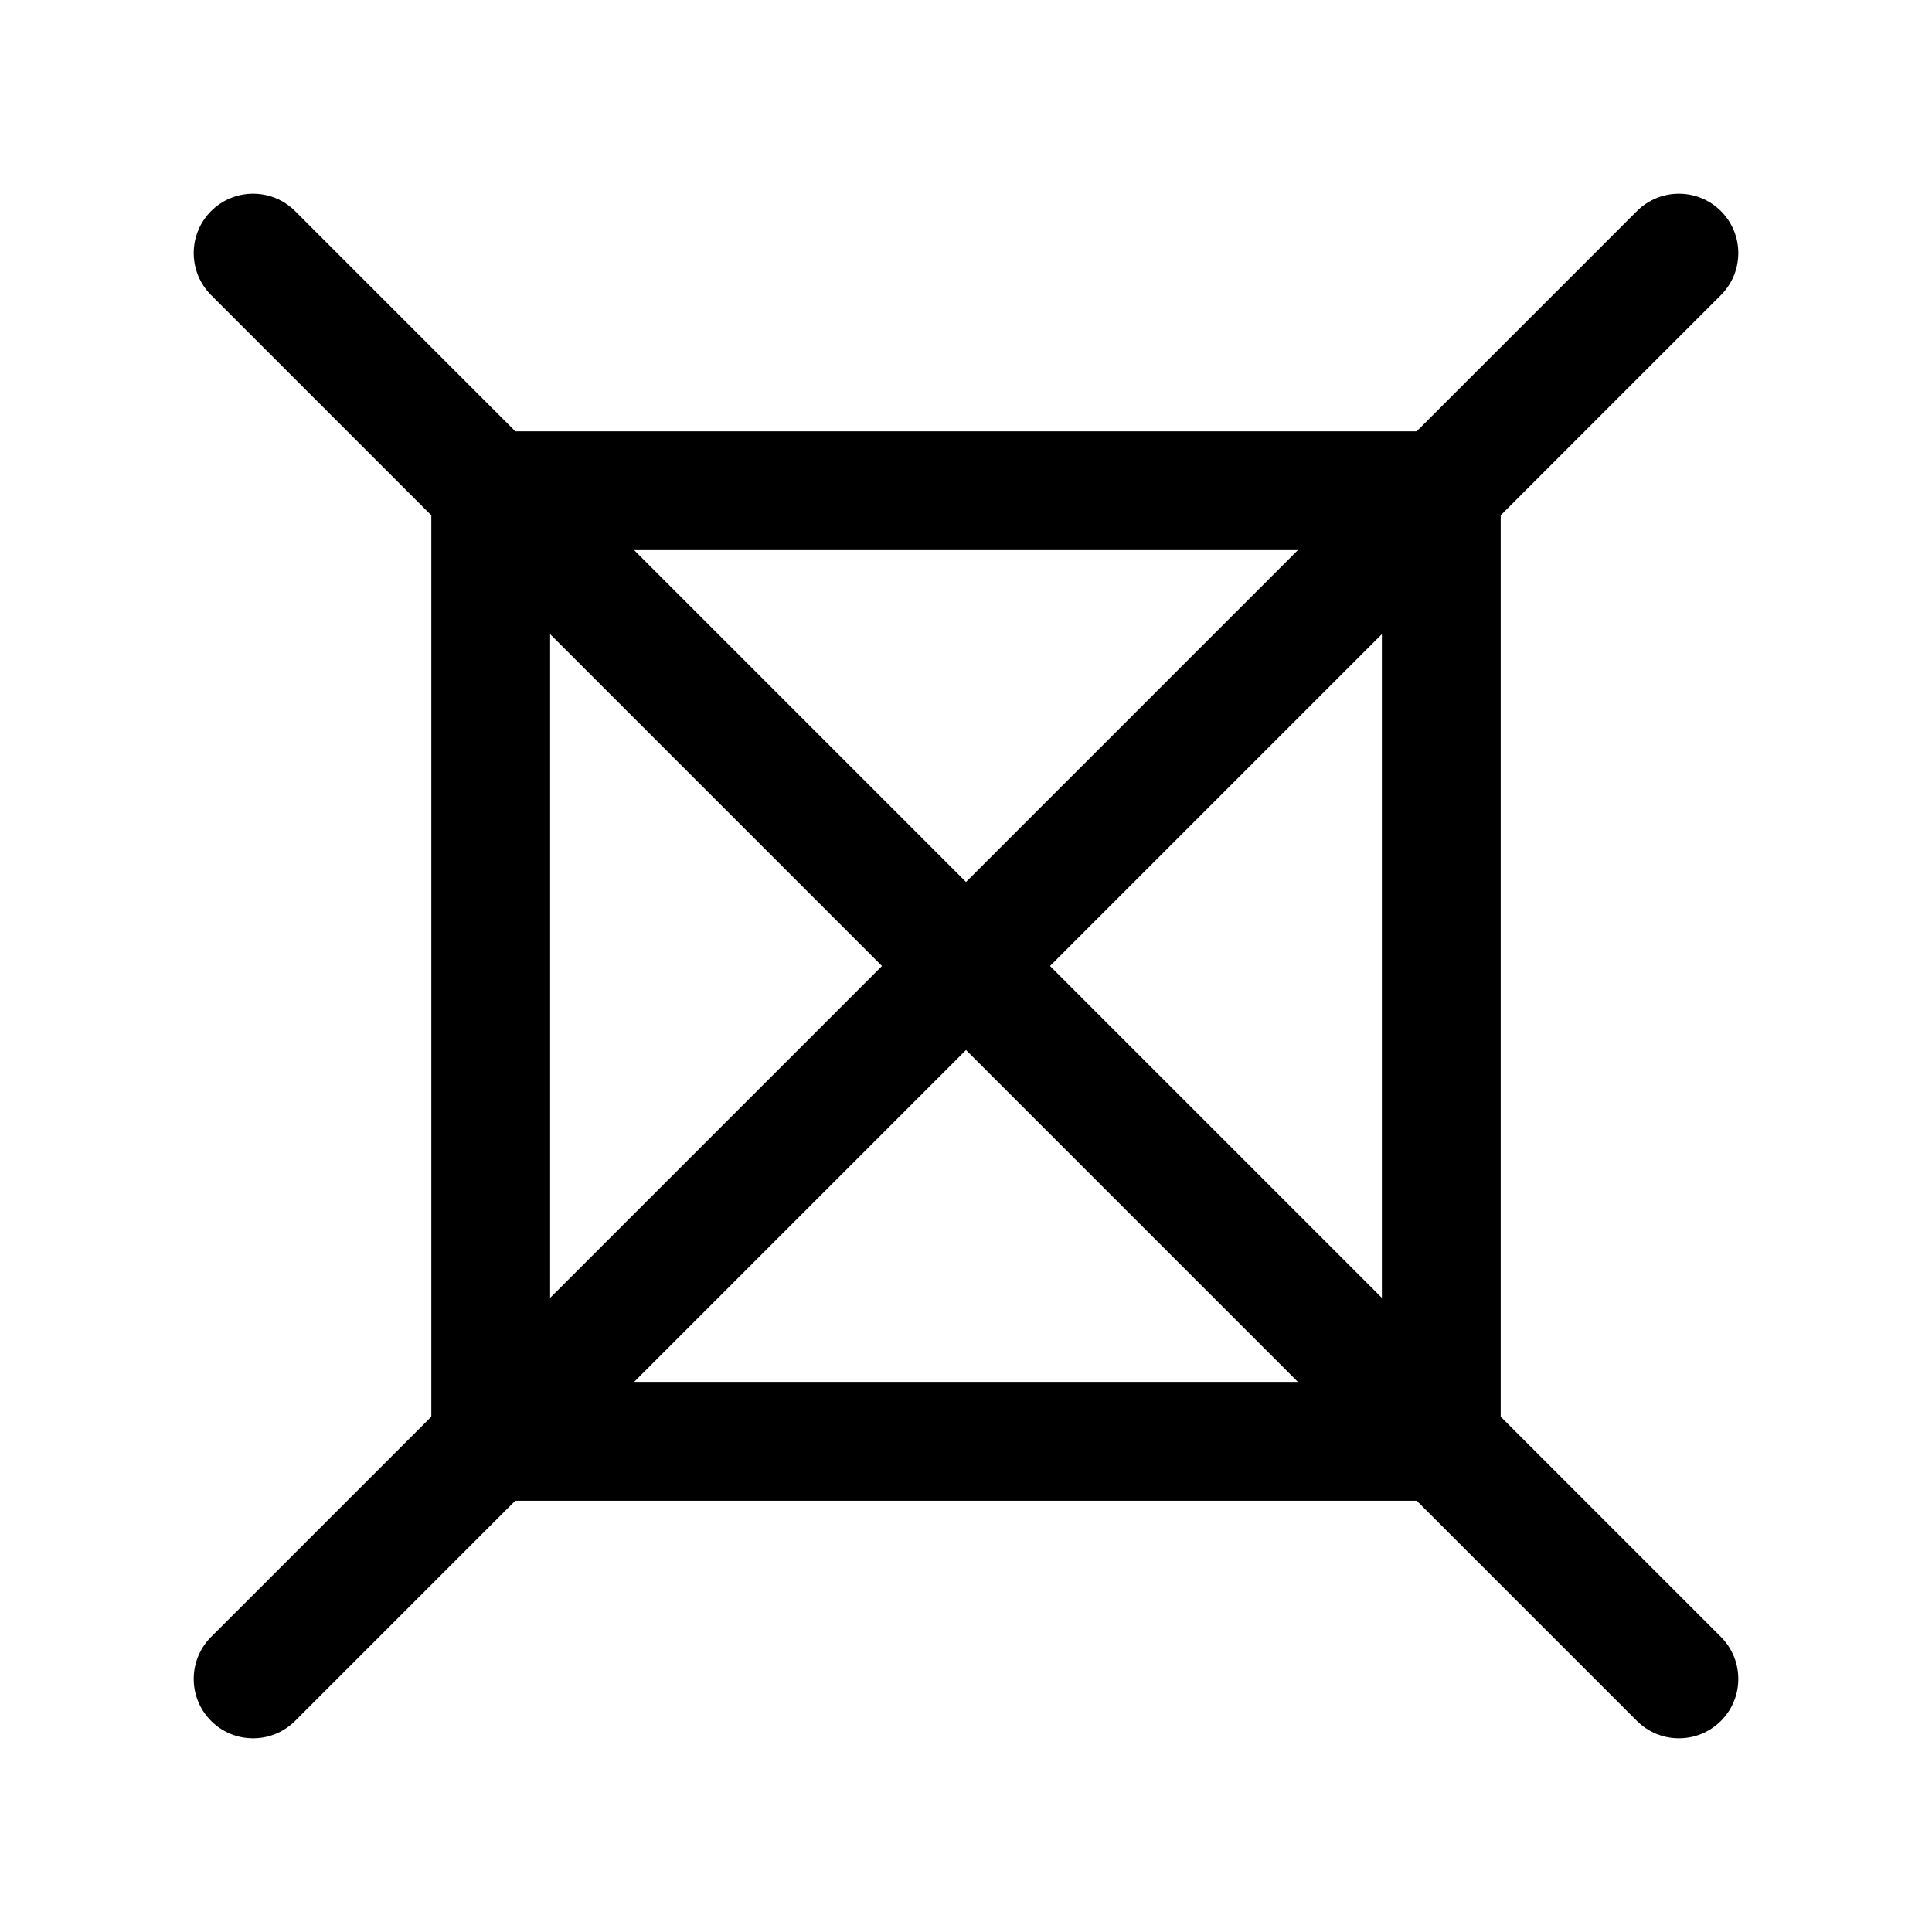
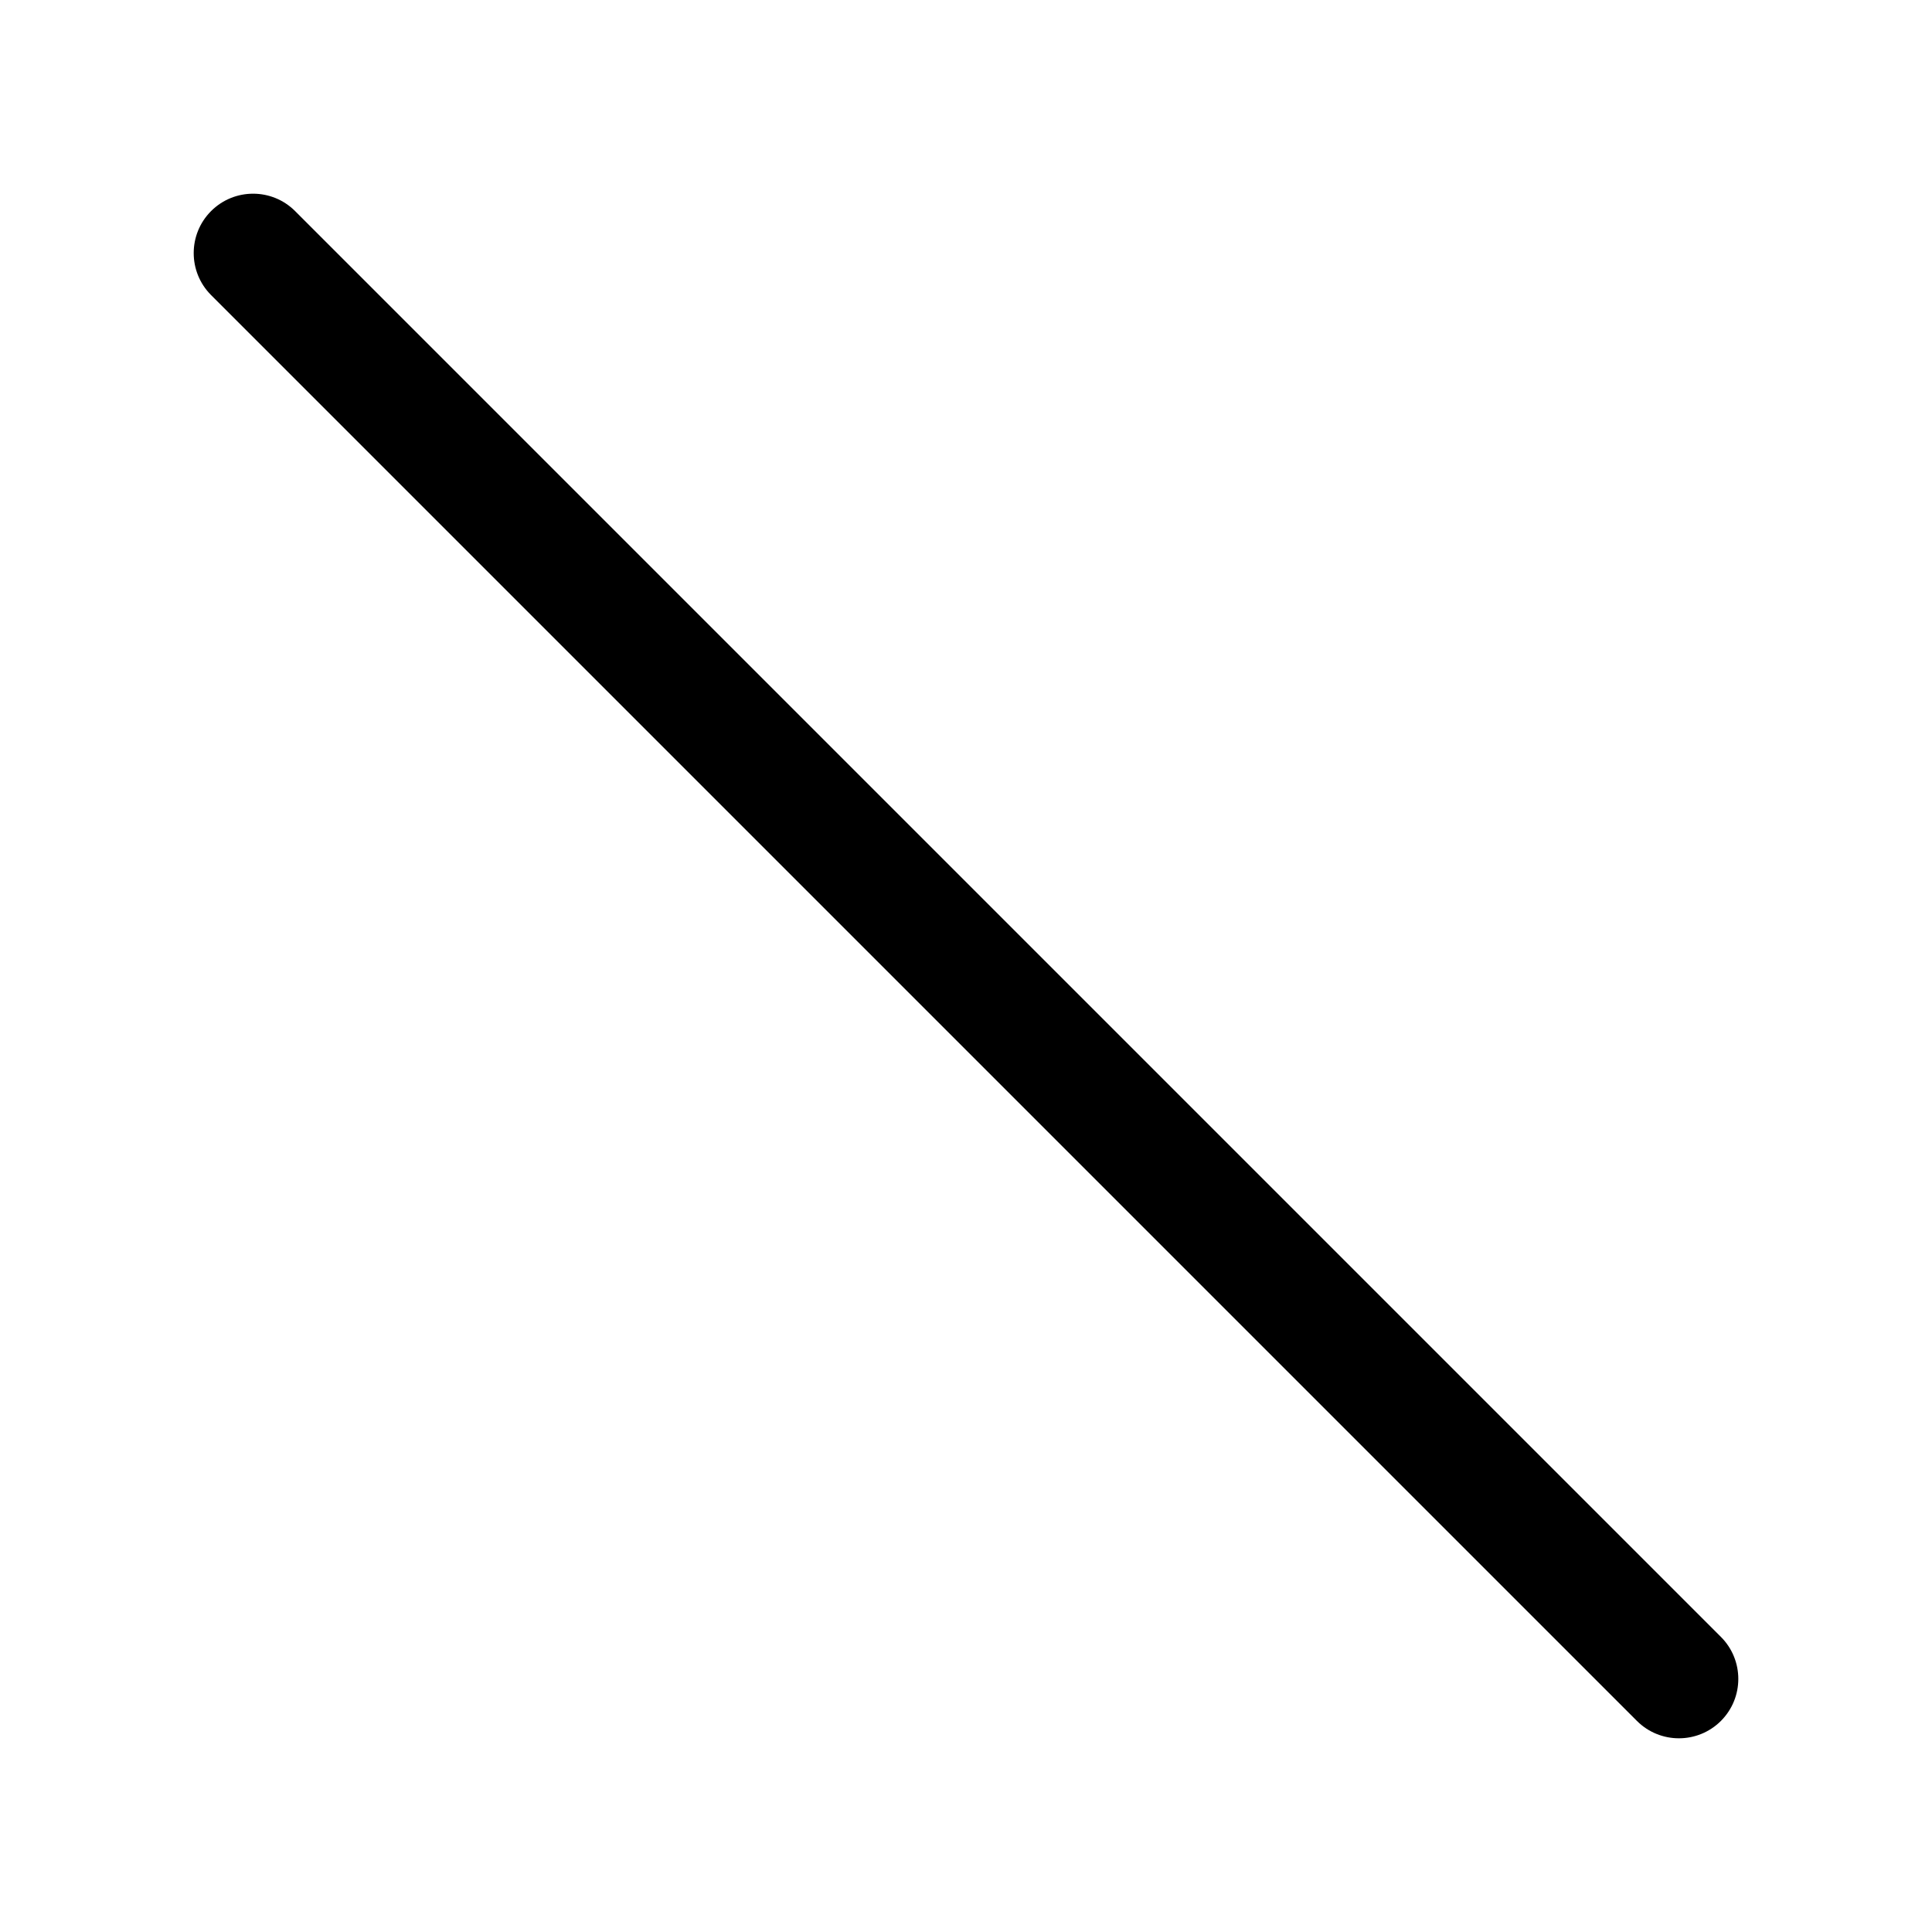
<svg xmlns="http://www.w3.org/2000/svg" fill="#000000" width="800px" height="800px" version="1.1" viewBox="144 144 512 512">
  <g fill-rule="evenodd">
-     <path d="m541.7 274.05c0-8.691-7.055-15.742-15.742-15.742h-251.91c-8.691 0-15.742 7.055-15.742 15.742v251.91c0 8.691 7.055 15.742 15.742 15.742h251.91c8.691 0 15.742-7.055 15.742-15.742zm-251.91 15.742v220.42h220.42v-220.42z" />
-     <path d="m577.8 199.94-377.86 377.86c-6.141 6.141-6.141 16.121 0 22.262 6.141 6.141 16.121 6.141 22.262 0l377.86-377.86c6.141-6.141 6.141-16.121 0-22.262s-16.121-6.141-22.262 0z" />
    <path d="m199.94 222.2 377.86 377.86c6.141 6.141 16.121 6.141 22.262 0 6.141-6.141 6.141-16.121 0-22.262l-377.86-377.86c-6.141-6.141-16.121-6.141-22.262 0s-6.141 16.121 0 22.262z" />
  </g>
</svg>